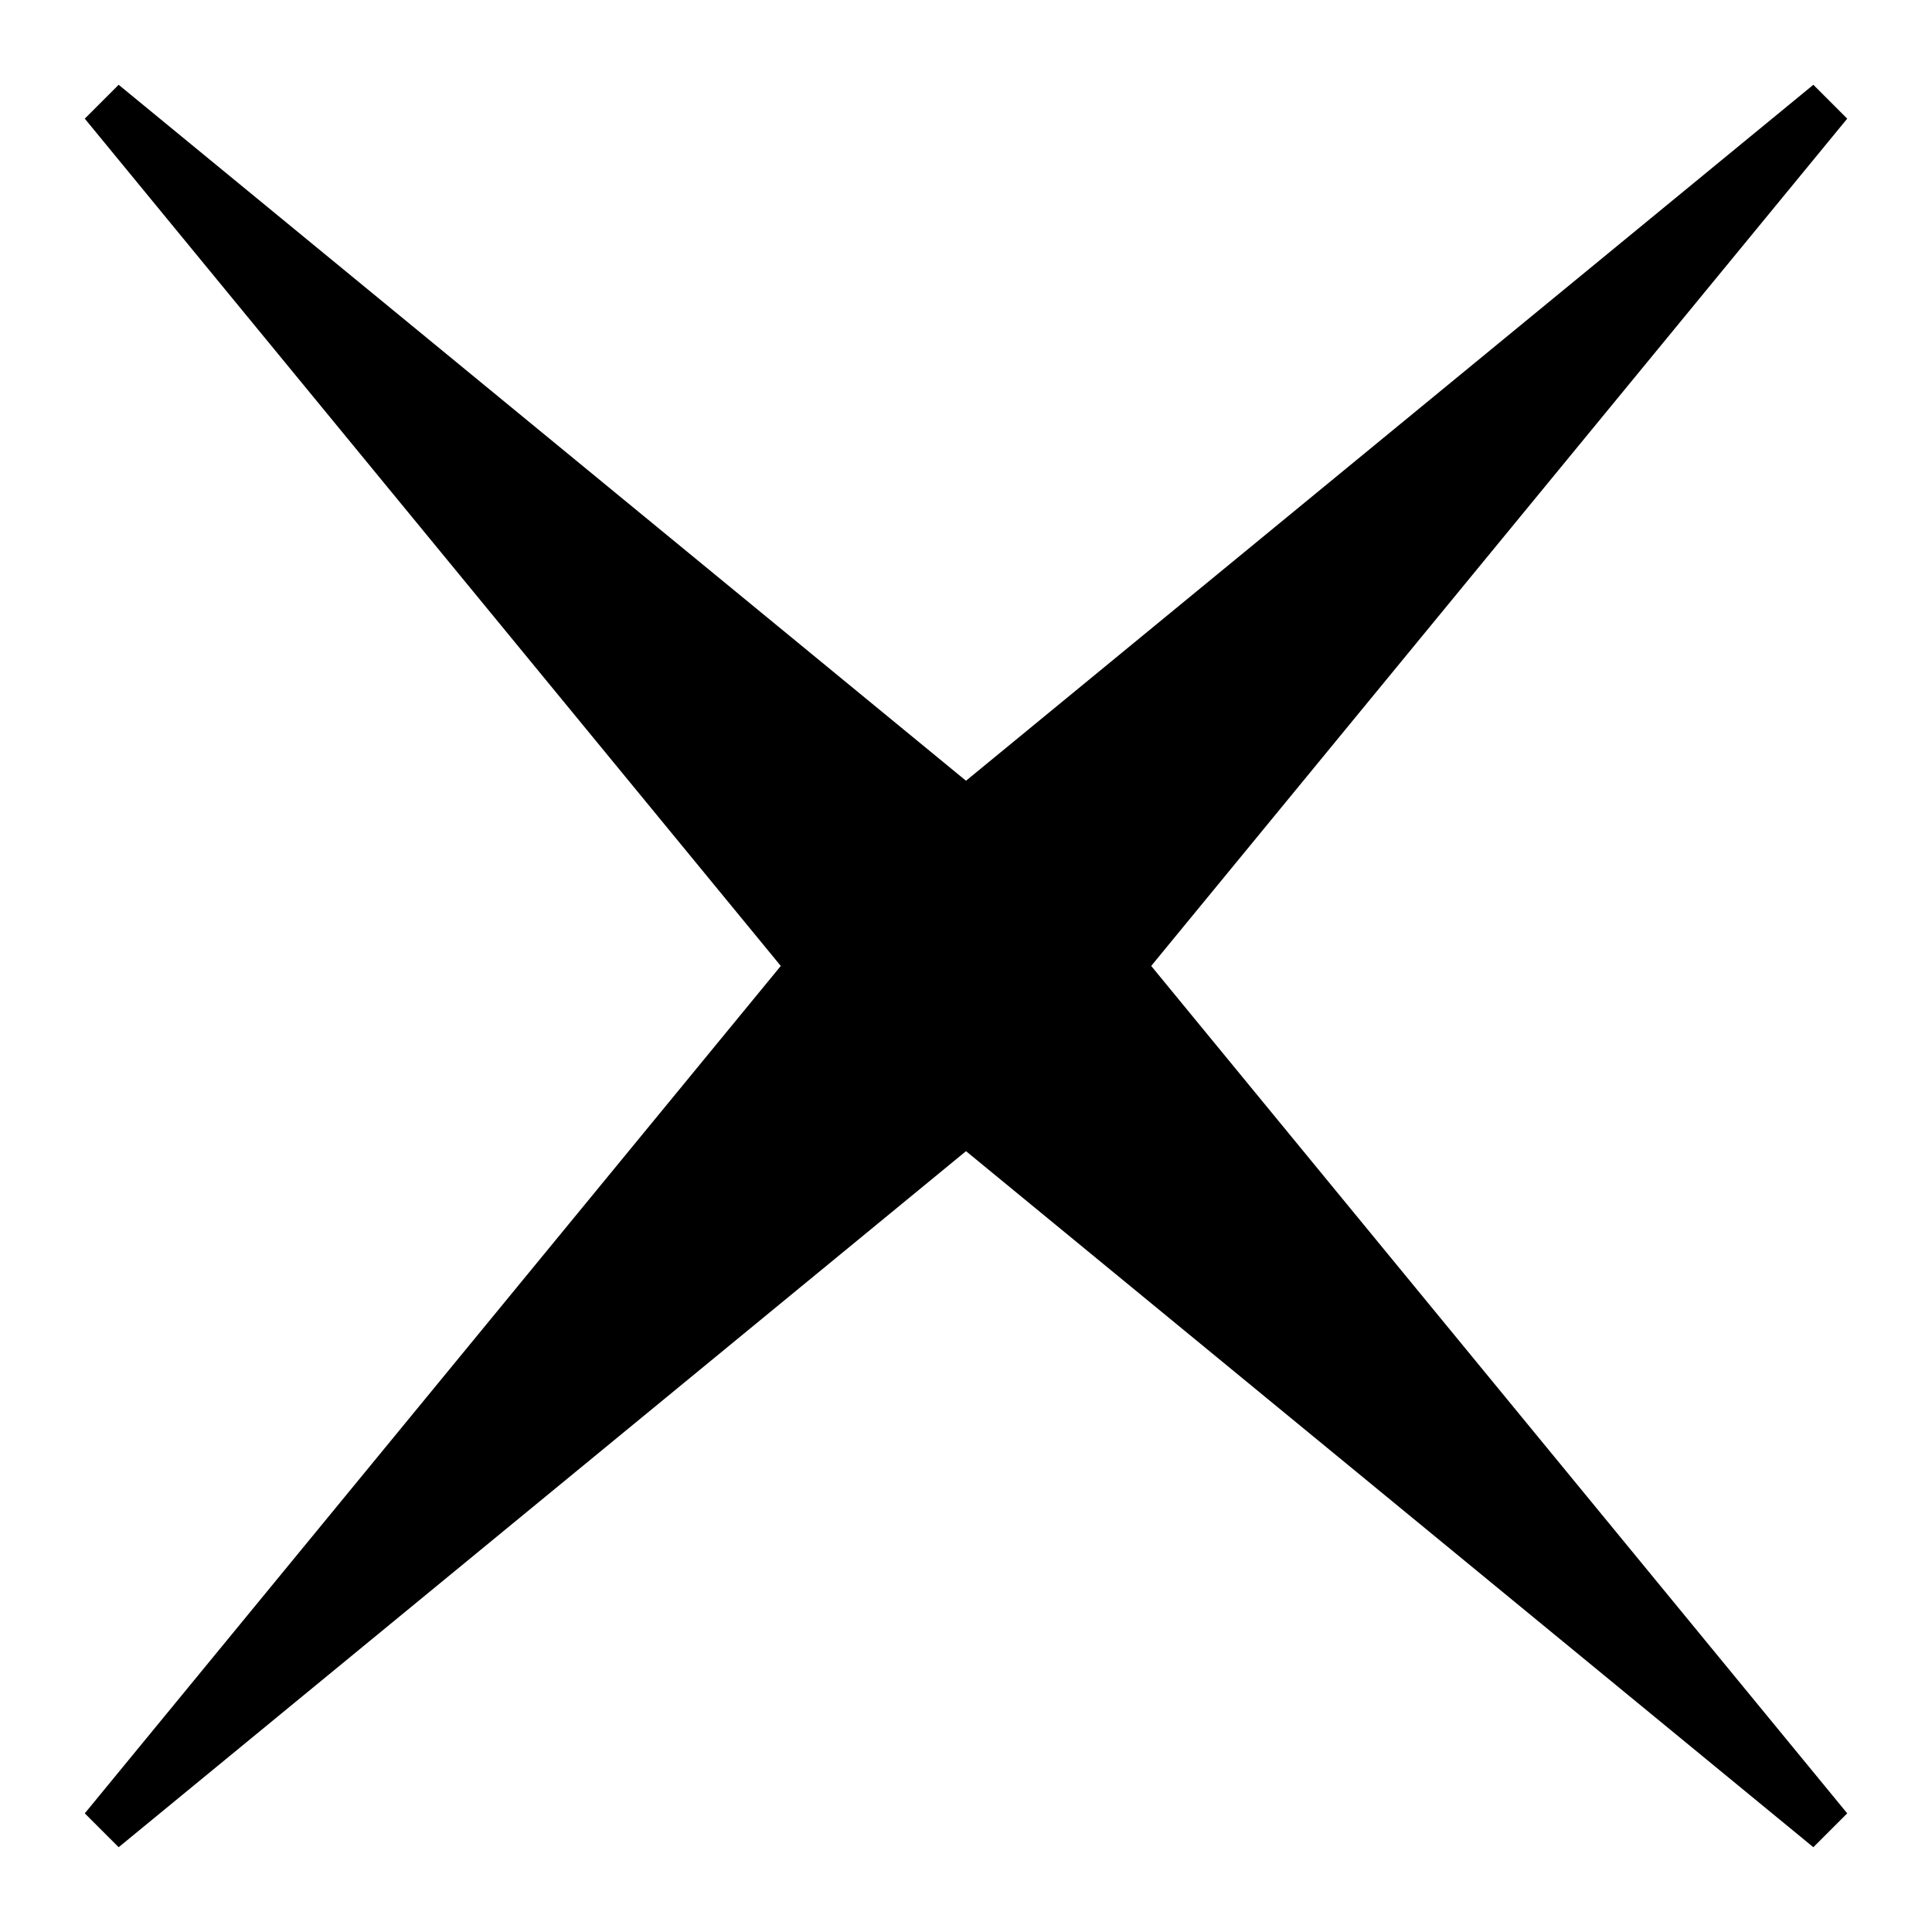
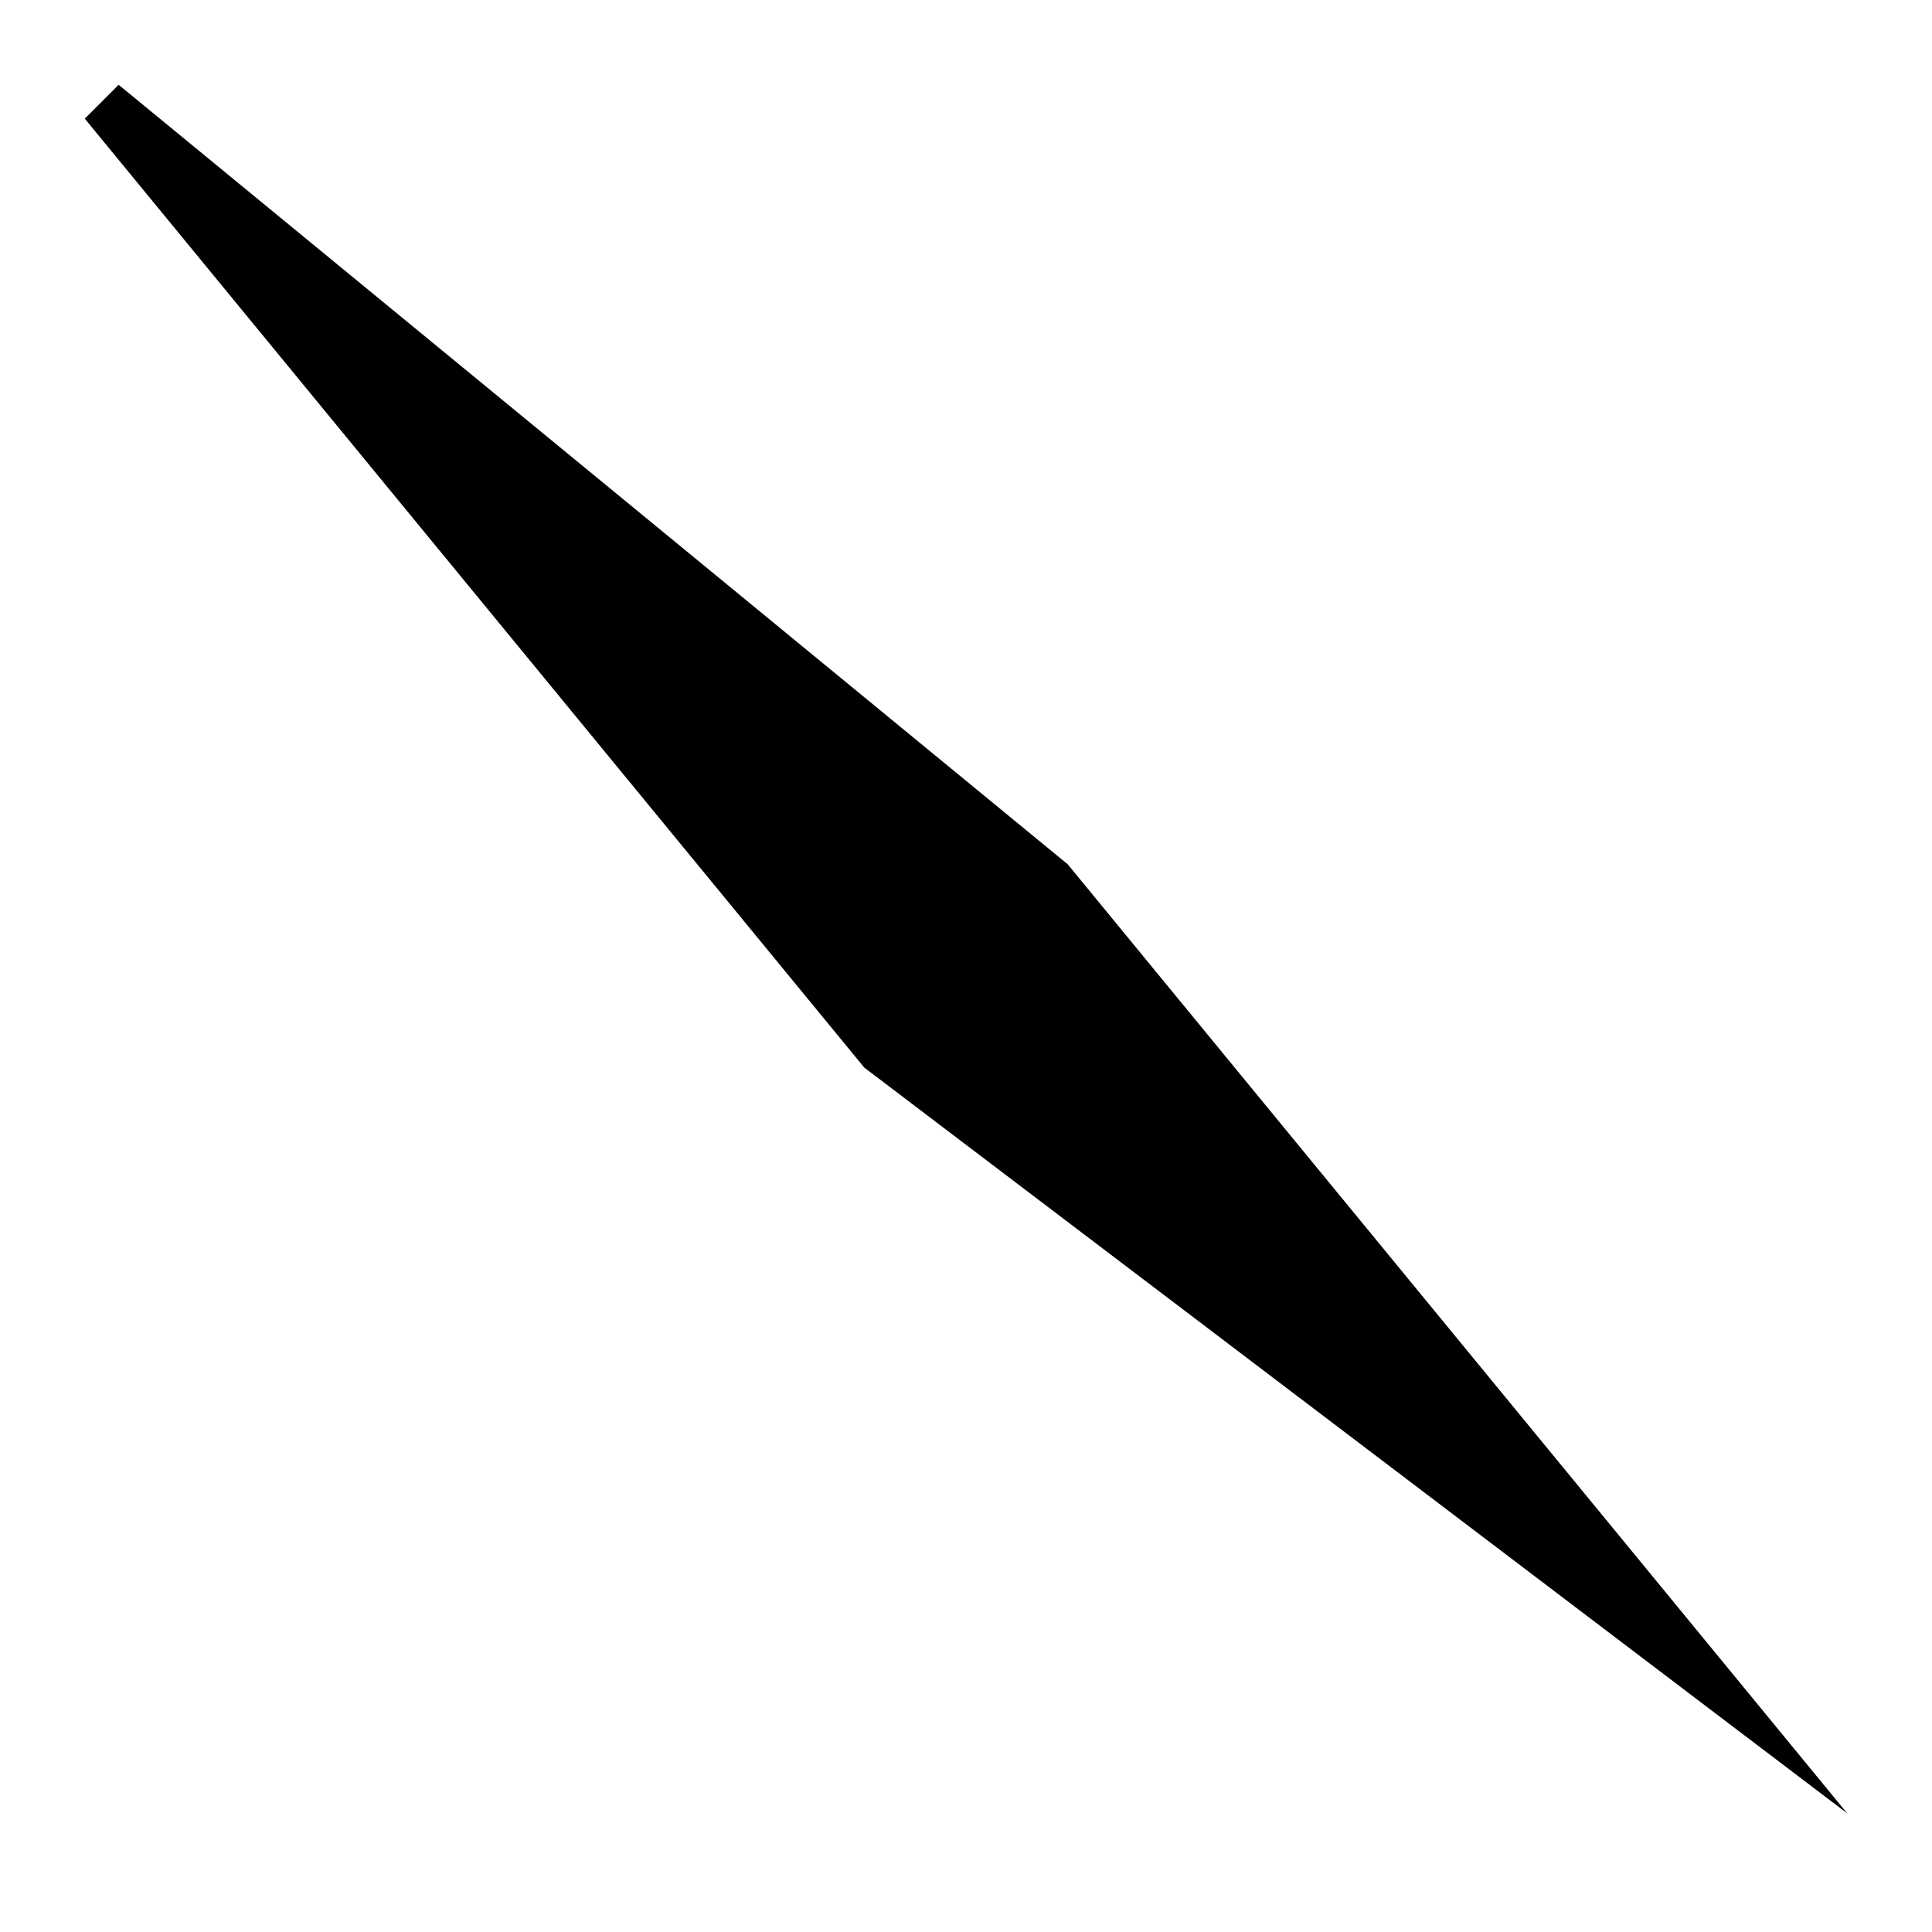
<svg xmlns="http://www.w3.org/2000/svg" width="17" height="17" viewBox="0 0 17 17" fill="none">
-   <path d="M1.044 0.746L9.395 7.605L16.254 15.956L15.956 16.254L7.605 9.394L0.746 1.044L1.044 0.746Z" fill="black" />
-   <path d="M0.746 15.956L7.605 7.605L15.956 0.746L16.254 1.044L9.394 9.395L1.044 16.254L0.746 15.956Z" fill="black" />
+   <path d="M1.044 0.746L9.395 7.605L16.254 15.956L7.605 9.394L0.746 1.044L1.044 0.746Z" fill="black" />
</svg>